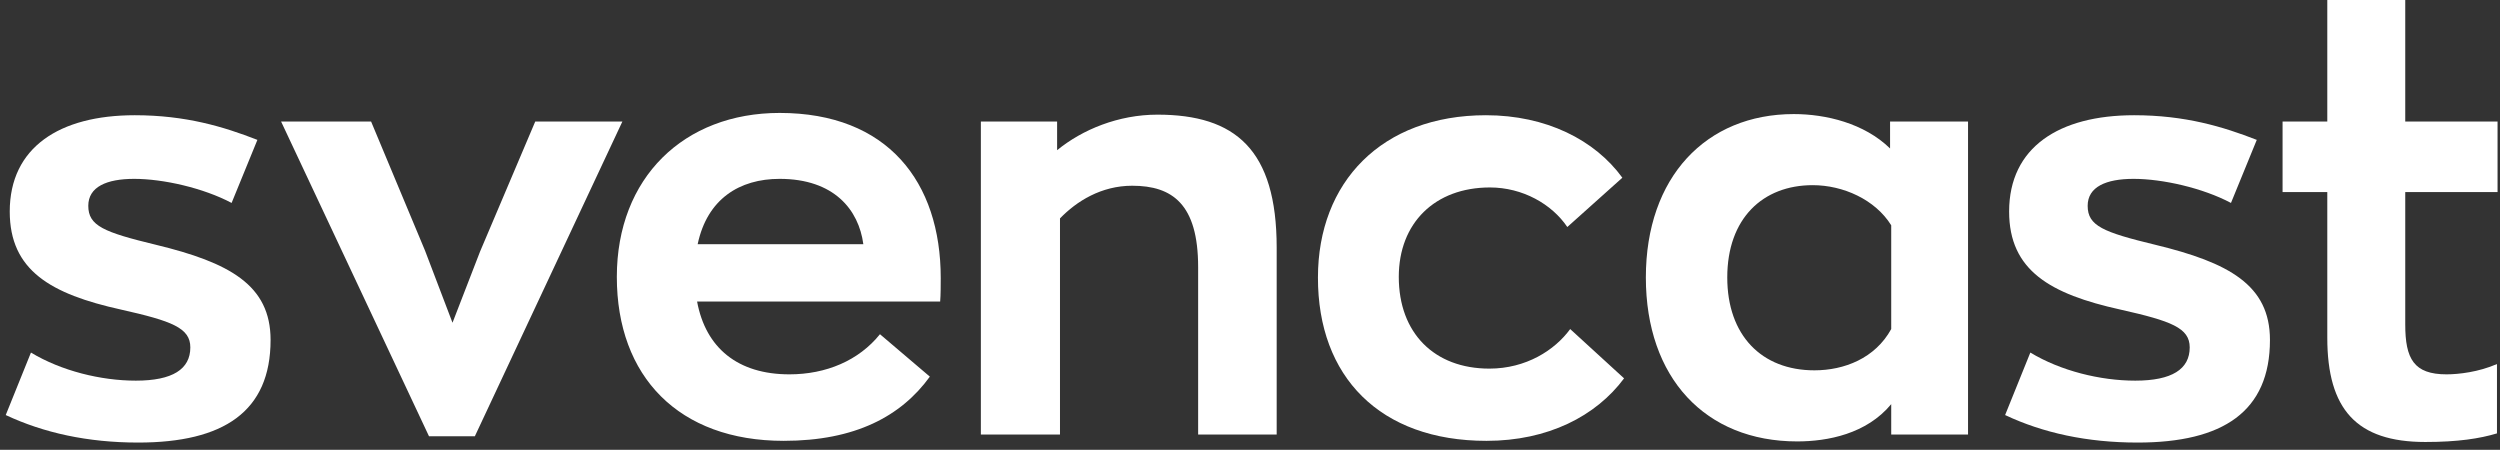
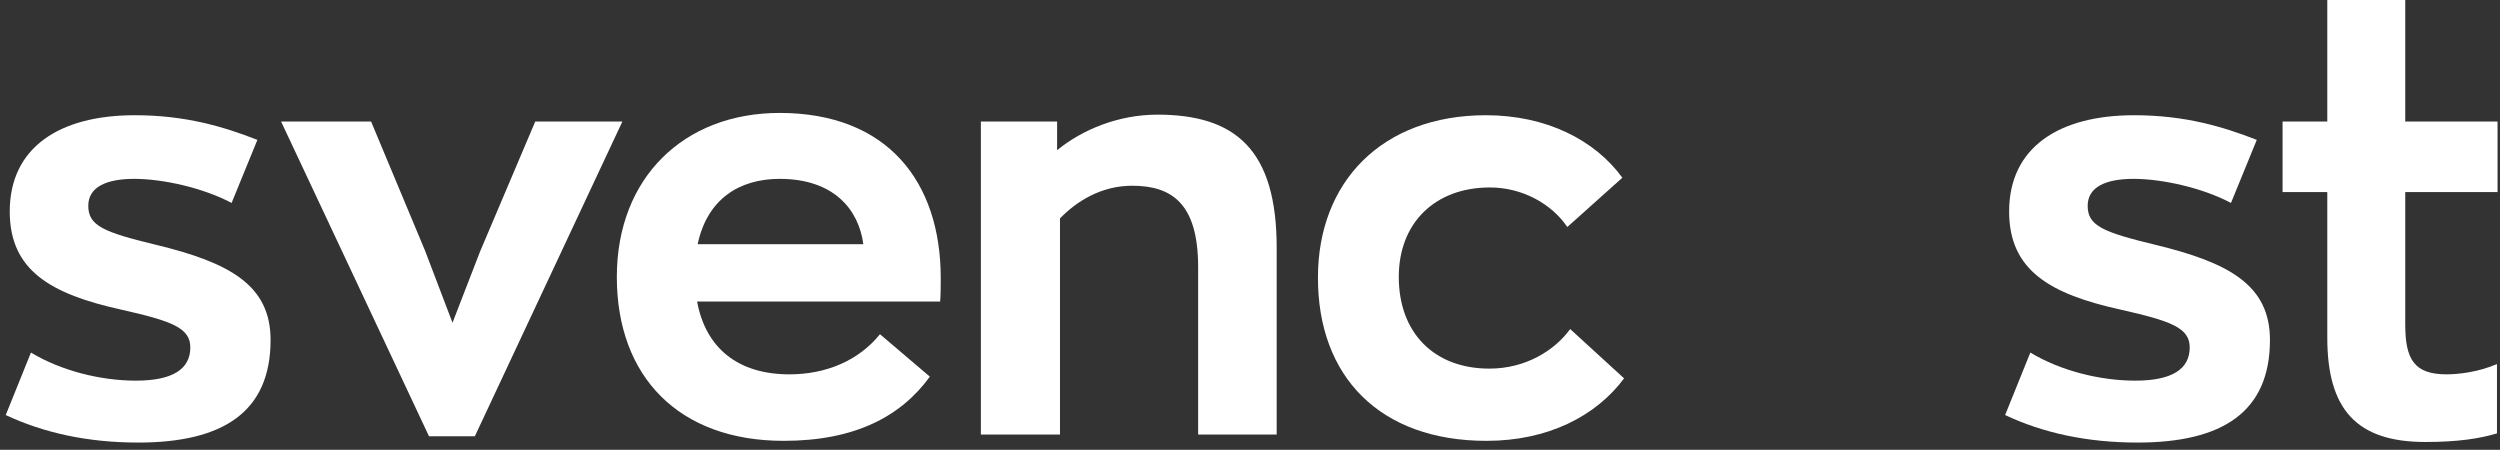
<svg xmlns="http://www.w3.org/2000/svg" width="289" height="52" viewBox="0 0 289 52" fill="none">
  <rect x="0" y="0" width="289" height="52" fill="#333333" stroke="none" />
  <path d="M15.971 51.16C25.845 51.16 31.279 47.582 31.279 39.298C31.279 32.936 26.508 30.352 18.025 28.297C11.995 26.839 10.206 26.11 10.206 23.791C10.206 21.604 12.326 20.676 15.507 20.676C18.887 20.676 23.526 21.737 26.773 23.46L29.755 16.17C25.845 14.646 21.471 13.32 15.573 13.32C6.892 13.32 1.126 17.031 1.126 24.454C1.126 31.279 5.898 33.996 13.983 35.786C19.881 37.111 22.002 37.906 22.002 40.16C22.002 42.678 19.947 44.003 15.706 44.003C11.663 44.003 7.091 42.877 3.578 40.756L0.663 47.98C5.036 50.034 10.139 51.16 15.971 51.16Z" fill="white" />
  <path d="M247.099 51.16C256.973 51.16 262.407 47.582 262.407 39.298C262.407 32.936 257.636 30.352 249.153 28.297C243.123 26.839 241.334 26.11 241.334 23.791C241.334 21.604 243.454 20.676 246.635 20.676C250.015 20.676 254.654 21.737 257.901 23.46L260.883 16.17C256.973 14.646 252.599 13.32 246.701 13.32C238.02 13.32 232.255 17.031 232.255 24.454C232.255 31.279 237.026 33.996 245.111 35.786C251.009 37.111 253.13 37.906 253.13 40.16C253.13 42.678 251.075 44.003 246.834 44.003C242.791 44.003 238.219 42.877 234.707 40.756L231.791 47.98C236.142 50.034 241.245 51.16 247.099 51.16Z" fill="white" />
  <path d="M61.874 14.049L55.49 29.092L52.309 37.309L49.128 28.959L42.898 14.049H32.494L49.592 50.431H54.893L71.947 14.049H61.874Z" fill="white" />
  <path d="M108.749 32.141C108.749 21.007 102.586 13.055 90.127 13.055C79.06 13.055 71.306 20.543 71.306 32.008C71.306 43.539 78.463 50.961 90.591 50.961C98.875 50.961 104.176 48.111 107.49 43.539L101.724 38.635C99.272 41.683 95.495 43.274 91.254 43.274C85.289 43.274 81.578 40.225 80.584 34.858H108.683C108.749 34.129 108.749 32.737 108.749 32.141ZM90.127 20.676C96.423 20.676 99.272 24.254 99.802 28.23H80.65C81.755 22.995 85.488 20.676 90.127 20.676Z" fill="white" />
  <path d="M113.388 50.232H122.534V25.249C124.455 23.261 127.305 21.471 130.884 21.471C135.523 21.471 138.505 23.592 138.505 30.882V50.232H147.584V28.628C147.584 17.296 142.812 13.254 133.799 13.254C129.293 13.254 125.118 14.977 122.202 17.363V14.049H113.388V50.232Z" fill="white" />
  <path d="M171.838 50.962C178.929 50.962 184.496 48.112 187.743 43.738L181.514 38.039C179.724 40.491 176.411 42.612 172.17 42.612C165.808 42.612 161.699 38.503 161.699 32.008C161.699 25.779 165.874 21.67 172.236 21.67C176.013 21.67 179.393 23.592 181.182 26.243L187.544 20.544C184.363 16.17 178.73 13.32 171.772 13.32C159.711 13.32 152.355 21.074 152.355 32.075C152.333 43.539 159.512 50.962 171.838 50.962Z" fill="white" />
-   <path d="M207.757 51.028C211.269 51.028 215.775 50.166 218.625 46.72V50.232H227.505V14.049H218.492V17.164C215.51 14.248 211.07 13.187 207.359 13.187C197.22 13.187 190.261 20.477 190.261 32.074C190.261 43.672 197.131 51.028 207.757 51.028ZM209.745 42.81C203.648 42.81 199.672 38.768 199.672 32.074C199.672 25.249 203.78 21.405 209.546 21.405C213.058 21.405 216.769 23.062 218.625 26.044V38.039C216.769 41.419 213.191 42.81 209.745 42.81Z" fill="white" />
  <path d="M280.367 51.094C284.144 51.094 286.662 50.697 288.65 50.1V42.081C286.53 43.009 284.21 43.274 282.819 43.274C279.041 43.274 278.047 41.485 278.047 37.509V22.201H288.717V14.049H278.047V0H269.035V14.049H263.865V22.201H269.035V39.033C269.035 47.317 272.414 51.094 280.367 51.094Z" fill="white" />
</svg>